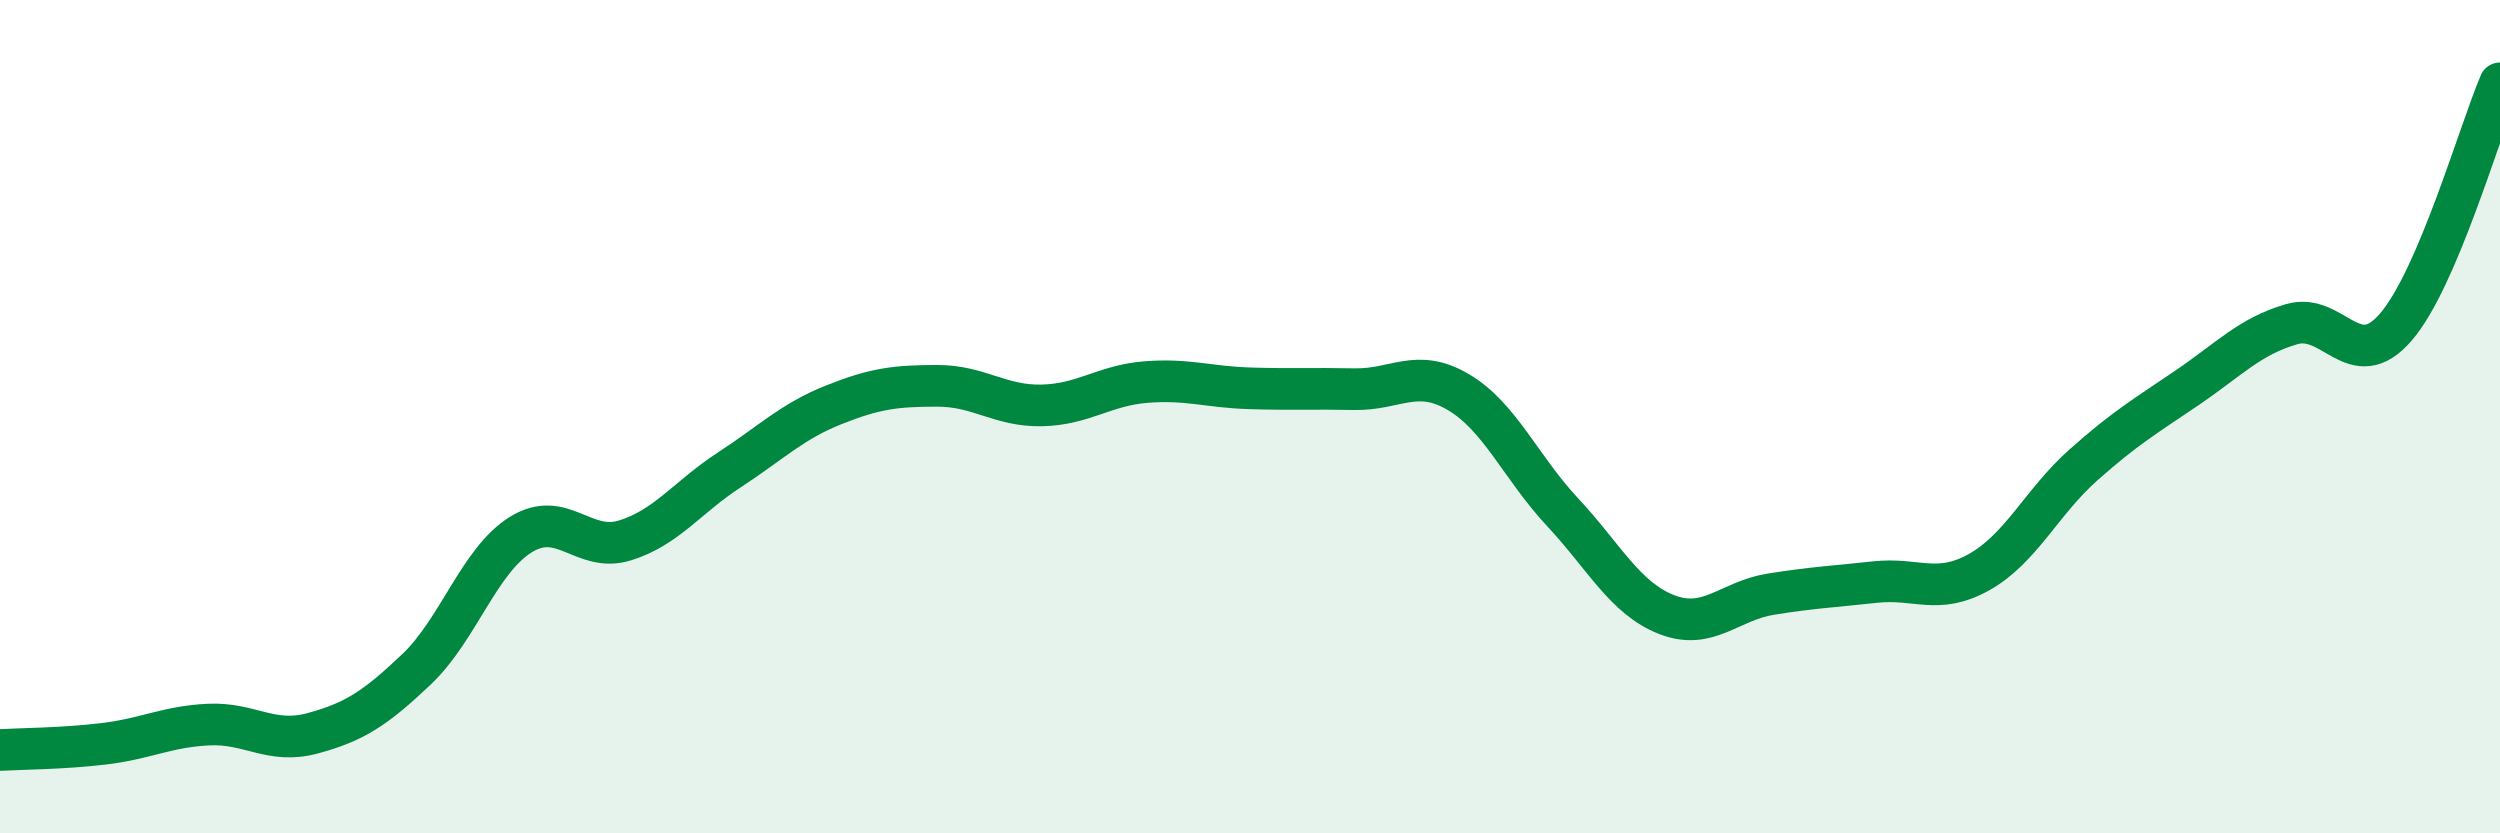
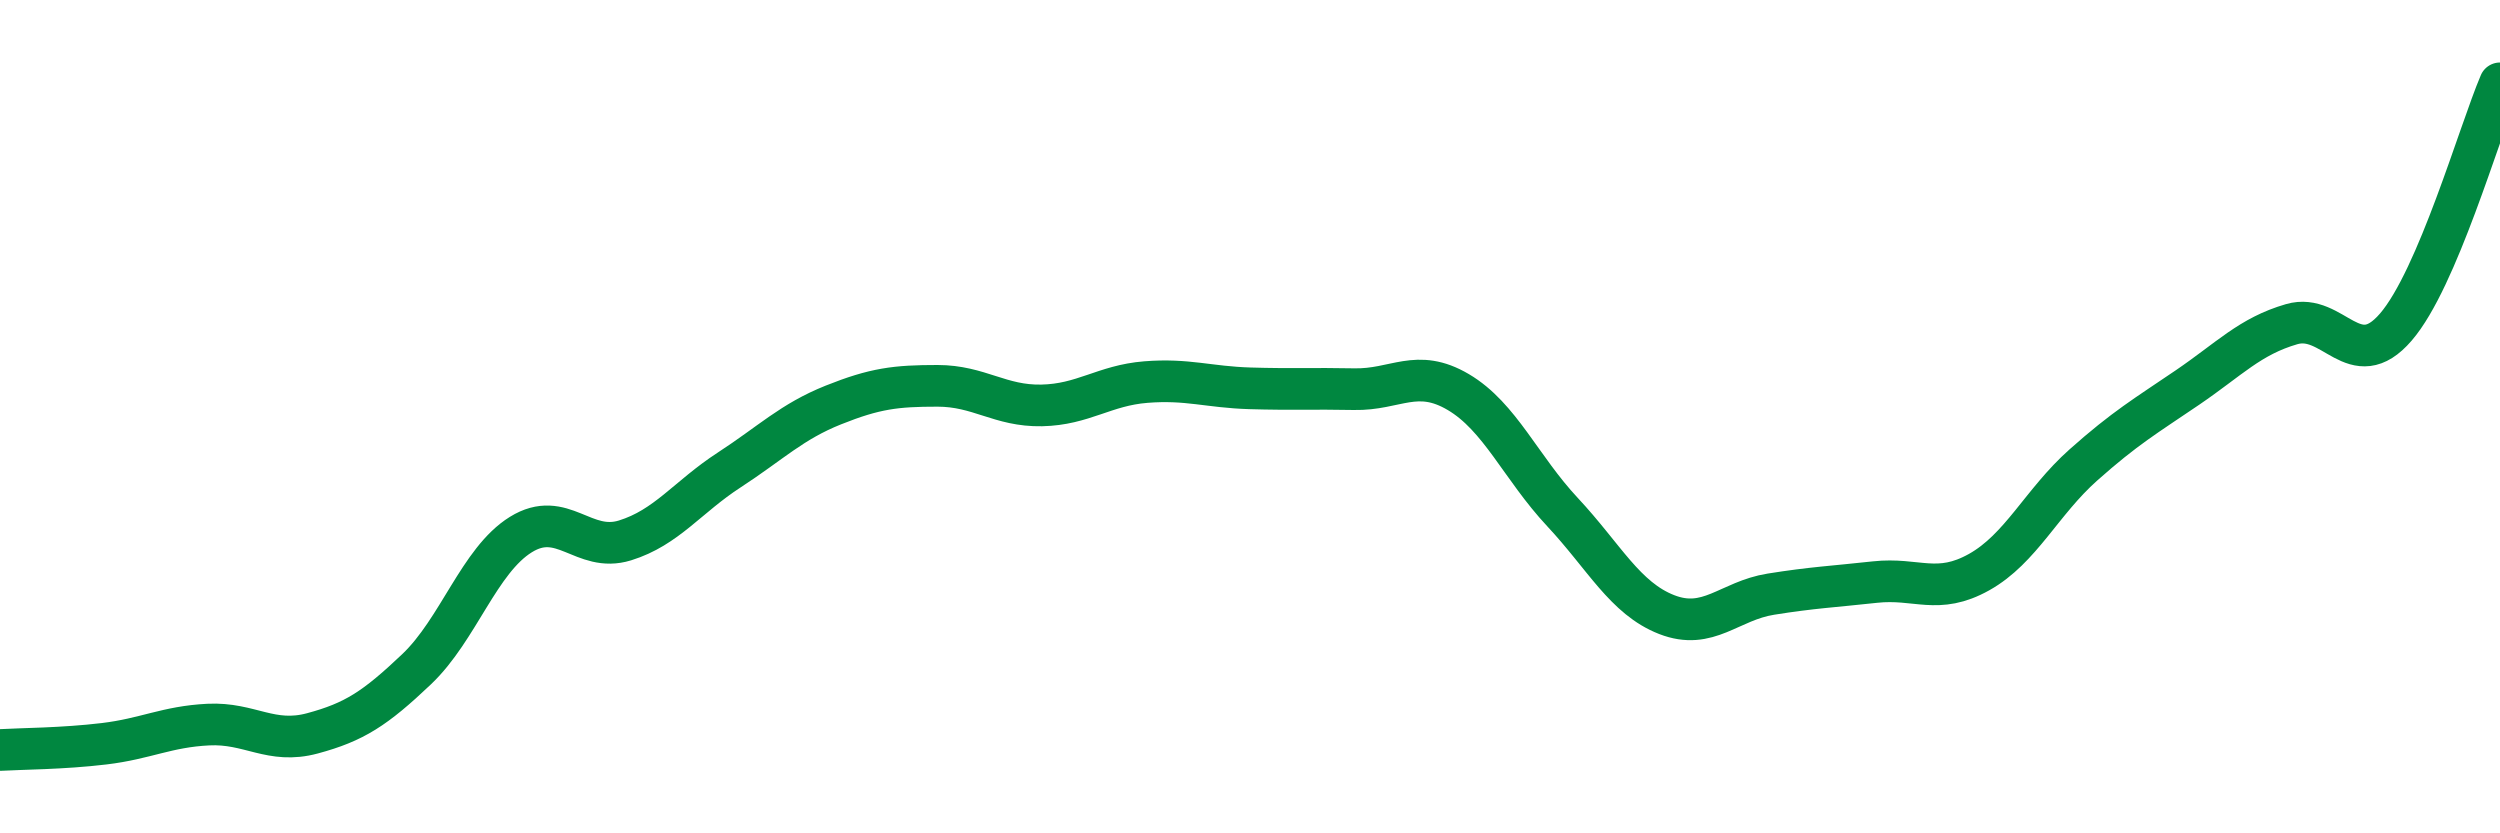
<svg xmlns="http://www.w3.org/2000/svg" width="60" height="20" viewBox="0 0 60 20">
-   <path d="M 0,18 C 0.5,17.97 1.5,17.97 2.5,17.85 C 3.5,17.73 4,17.44 5,17.39 C 6,17.34 6.5,17.87 7.5,17.6 C 8.5,17.33 9,17.01 10,16.06 C 11,15.11 11.5,13.45 12.5,12.83 C 13.5,12.21 14,13.28 15,12.97 C 16,12.66 16.5,11.93 17.5,11.28 C 18.5,10.63 19,10.12 20,9.72 C 21,9.32 21.5,9.26 22.5,9.26 C 23.5,9.26 24,9.75 25,9.73 C 26,9.71 26.5,9.25 27.5,9.17 C 28.5,9.09 29,9.29 30,9.32 C 31,9.35 31.5,9.32 32.5,9.34 C 33.5,9.36 34,8.82 35,9.41 C 36,10 36.5,11.22 37.5,12.29 C 38.5,13.36 39,14.36 40,14.75 C 41,15.14 41.5,14.42 42.5,14.26 C 43.5,14.1 44,14.08 45,13.97 C 46,13.86 46.5,14.29 47.5,13.73 C 48.5,13.17 49,12.05 50,11.16 C 51,10.27 51.5,9.98 52.5,9.3 C 53.5,8.62 54,8.07 55,7.78 C 56,7.49 56.5,9.01 57.5,7.85 C 58.5,6.69 59.5,3.17 60,2L60 20L0 20Z" fill="#008740" opacity="0.1" stroke-linecap="round" stroke-linejoin="round" />
  <path d="M 0,18 C 0.5,17.97 1.5,17.97 2.5,17.85 C 3.5,17.73 4,17.44 5,17.39 C 6,17.34 6.5,17.87 7.5,17.6 C 8.5,17.33 9,17.01 10,16.06 C 11,15.11 11.5,13.45 12.5,12.83 C 13.5,12.21 14,13.28 15,12.97 C 16,12.66 16.5,11.93 17.5,11.28 C 18.5,10.63 19,10.12 20,9.72 C 21,9.32 21.5,9.26 22.5,9.26 C 23.5,9.26 24,9.75 25,9.73 C 26,9.71 26.5,9.25 27.5,9.17 C 28.5,9.09 29,9.29 30,9.32 C 31,9.35 31.5,9.32 32.5,9.34 C 33.5,9.36 34,8.82 35,9.41 C 36,10 36.5,11.22 37.5,12.29 C 38.5,13.36 39,14.36 40,14.75 C 41,15.14 41.5,14.42 42.5,14.26 C 43.5,14.1 44,14.08 45,13.97 C 46,13.86 46.5,14.29 47.5,13.73 C 48.5,13.17 49,12.05 50,11.16 C 51,10.27 51.5,9.98 52.5,9.3 C 53.5,8.62 54,8.07 55,7.78 C 56,7.49 56.5,9.01 57.5,7.85 C 58.5,6.69 59.5,3.17 60,2" stroke="#008740" stroke-width="1" fill="none" stroke-linecap="round" stroke-linejoin="round" />
</svg>